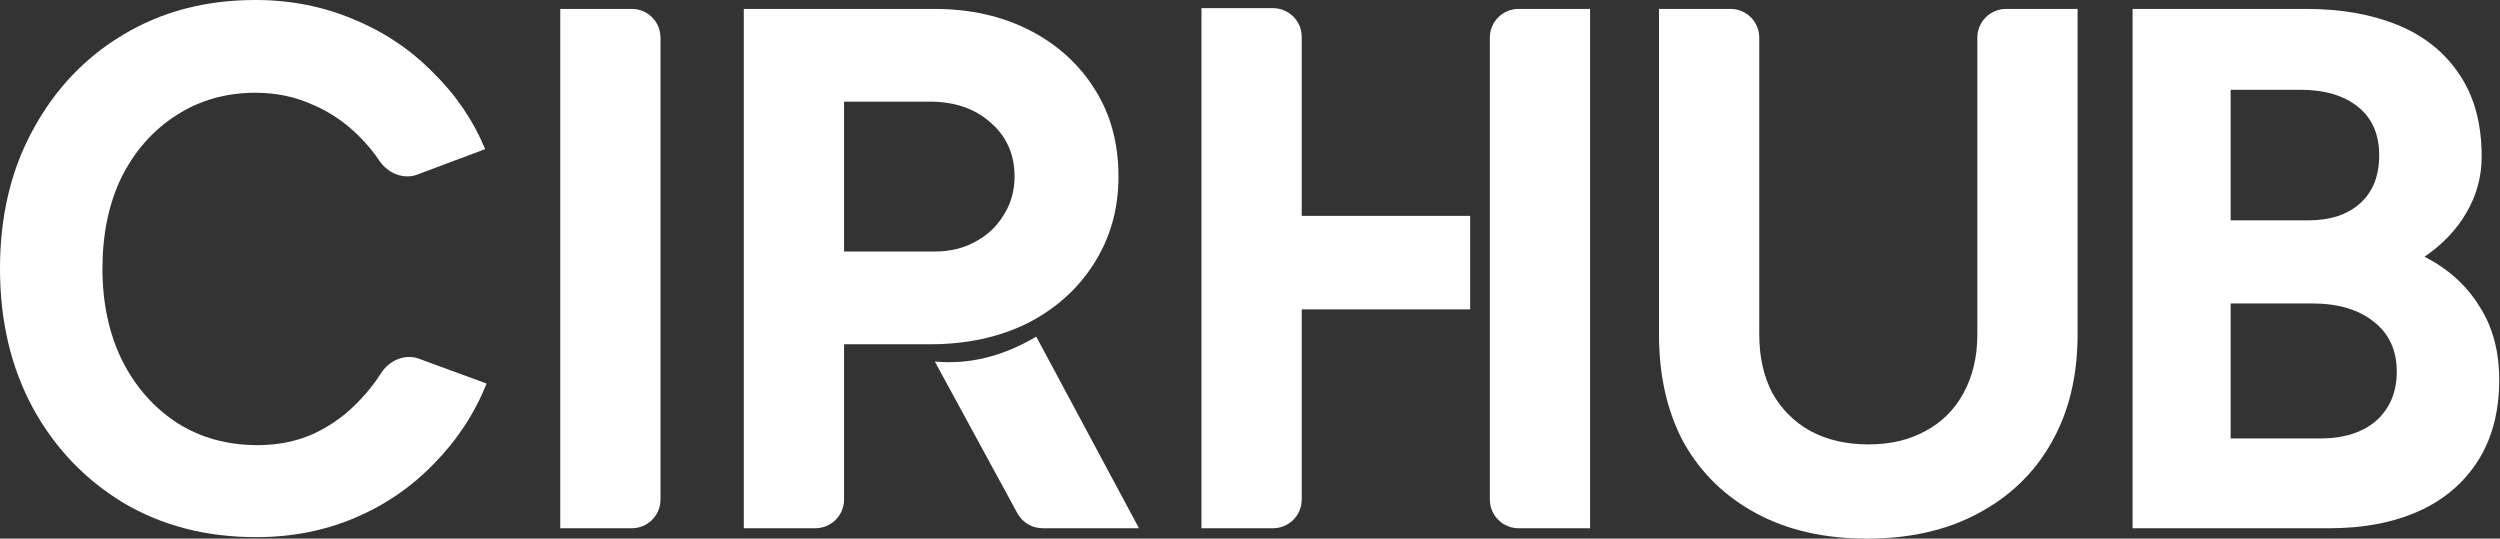
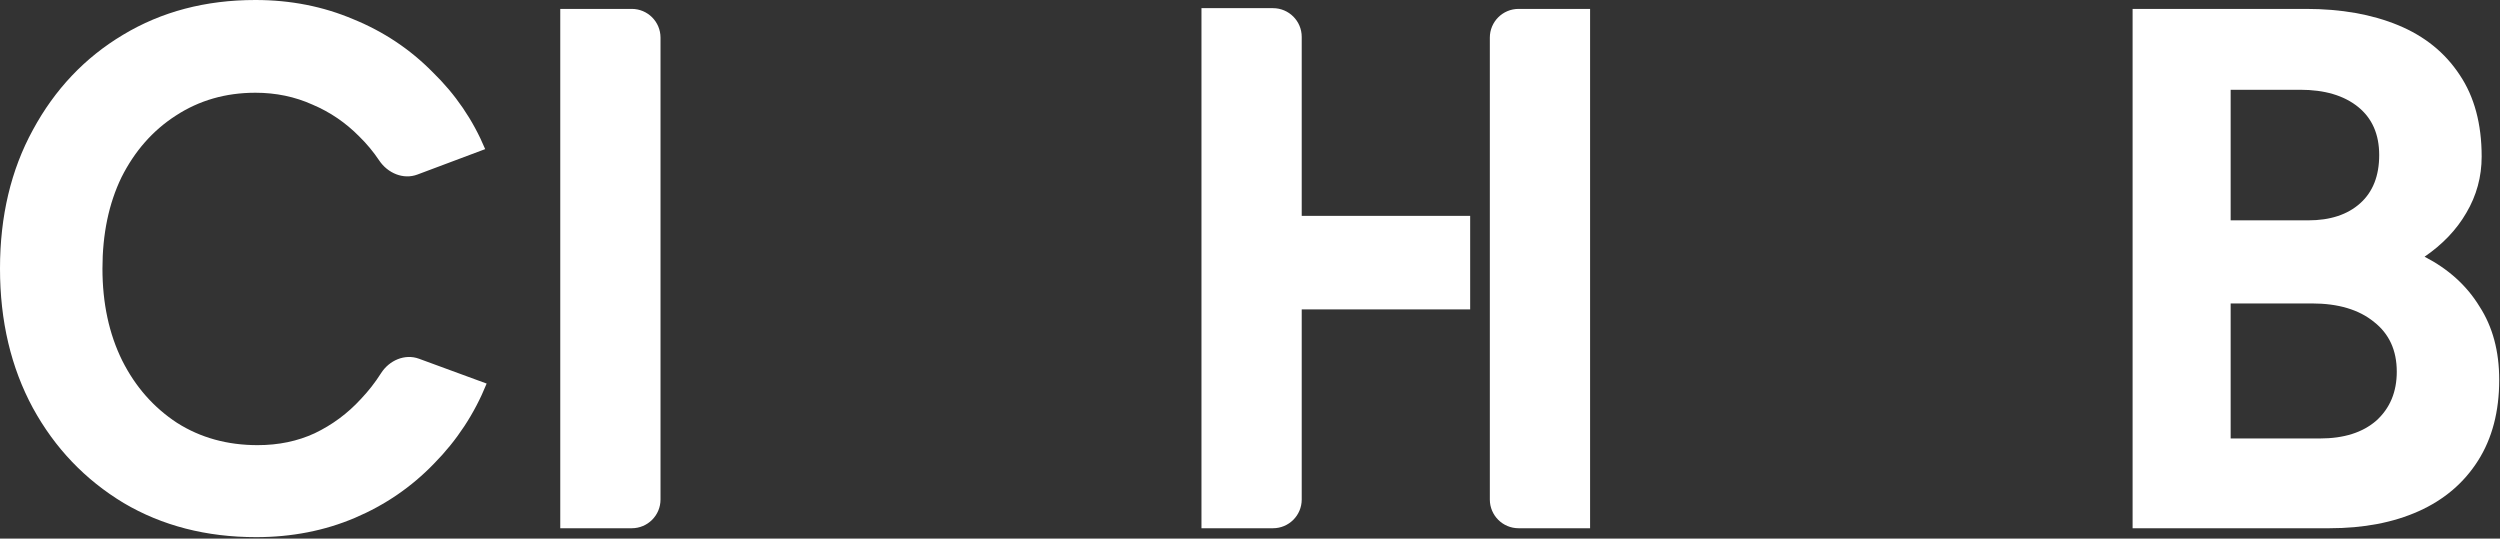
<svg xmlns="http://www.w3.org/2000/svg" width="1411" height="304" viewBox="0 0 1411 304" fill="none">
  <rect x="0" y="0" width="1411" height="304" fill="#333333" stroke="none" />
  <path d="M144.557 303.163C116.472 303.163 91.553 296.742 69.8 283.901C48.048 270.781 30.977 252.915 18.586 230.303C6.195 207.412 0 181.172 0 151.581C0 121.991 6.195 95.89 18.586 73.278C30.977 50.388 47.91 32.522 69.388 19.68C91.14 6.56 116.059 0 144.144 0C163.969 0 182.417 3.629 199.489 10.887C216.561 17.866 231.429 27.776 244.095 40.617C257.037 53.179 266.949 67.695 273.833 84.165L235.581 98.517C227.589 101.516 218.783 97.686 214.035 90.593C210.736 85.664 206.989 81.149 202.793 77.047C195.083 69.231 186.272 63.229 176.36 59.041C166.447 54.575 155.709 52.342 144.144 52.342C127.348 52.342 112.342 56.669 99.125 65.322C86.184 73.697 75.996 85.282 68.561 100.077C61.402 114.872 57.823 132.04 57.823 151.581C57.823 171.122 61.54 188.43 68.975 203.504C76.409 218.299 86.734 230.024 99.951 238.678C113.168 247.052 128.312 251.24 145.383 251.24C157.223 251.24 167.962 249.006 177.599 244.54C187.511 239.794 196.185 233.374 203.619 225.278C207.899 220.785 211.711 215.904 215.058 210.637C219.644 203.416 228.456 199.519 236.486 202.467L274.659 216.485C267.775 233.513 257.863 248.588 244.921 261.708C232.255 274.828 217.387 285.017 200.315 292.275C183.244 299.534 164.658 303.163 144.557 303.163Z" fill="url(#paint0_linear_9_54)" />
  <path d="M316.213 298.138V5.025H356.583C365.537 5.025 372.796 12.284 372.796 21.238V281.924C372.796 290.879 365.537 298.138 356.583 298.138H316.213Z" fill="url(#paint1_linear_9_54)" />
-   <path d="M419.802 298.138V5.025H527.188C547.563 5.025 565.599 9.073 581.293 17.168C596.988 25.264 609.241 36.43 618.052 50.667C626.863 64.624 631.269 80.955 631.269 99.658C631.269 118.083 626.588 134.553 617.226 149.069C608.14 163.306 595.612 174.472 579.641 182.567C563.671 190.384 545.498 194.292 525.123 194.292H476.386V281.924C476.386 290.879 469.127 298.138 460.173 298.138H419.802ZM588.45 298.138C582.512 298.138 577.048 294.891 574.21 289.675L527.601 204.035C547.154 205.895 565.963 201.087 584.876 190.02L642.834 298.138H588.45ZM476.386 141.95H527.601C536.137 141.95 543.709 140.136 550.317 136.507C557.201 132.878 562.57 127.853 566.425 121.433C570.555 115.012 572.62 107.754 572.62 99.658C572.62 87.096 568.077 76.907 558.99 69.091C550.179 61.275 538.752 57.366 524.71 57.366H476.386V141.95Z" fill="url(#paint2_linear_9_54)" />
  <path d="M857.075 298.138C848.121 298.138 840.862 290.879 840.862 281.924V21.238C840.862 12.284 848.121 5.025 857.075 5.025H897.446V298.138H857.075ZM678.108 298.138V4.606H718.478C727.433 4.606 734.691 11.865 734.691 20.819V281.924C734.691 290.879 727.433 298.138 718.478 298.138H678.108ZM720.236 174.612V121.851H829.76V174.612H720.236Z" fill="url(#paint3_linear_9_54)" />
-   <path d="M1053.64 304C1029.69 304 1008.9 299.254 991.278 289.763C973.656 280.272 960.026 267.012 950.389 249.983C941.027 232.676 936.346 212.298 936.346 188.848V5.025H976.717C985.671 5.025 992.93 12.284 992.93 21.238V188.848C992.93 201.41 995.408 212.437 1000.36 221.928C1005.6 231.141 1012.76 238.259 1021.84 243.284C1031.2 248.309 1042.08 250.821 1054.47 250.821C1066.86 250.821 1077.6 248.309 1086.69 243.284C1096.05 238.259 1103.21 231.141 1108.16 221.928C1113.39 212.437 1116.01 201.41 1116.01 188.848V21.238C1116.01 12.284 1123.27 5.025 1132.22 5.025H1172.59V188.848C1172.59 212.298 1167.64 232.676 1157.73 249.983C1148.09 267.012 1134.32 280.272 1116.42 289.763C1098.8 299.254 1077.87 304 1053.64 304Z" fill="url(#paint4_linear_9_54)" />
  <path d="M1203.64 298.138V5.025H1301.52C1321.35 5.025 1338.69 8.095 1353.56 14.237C1368.43 20.378 1380 29.73 1388.26 42.292C1396.52 54.575 1400.65 69.928 1400.65 88.353C1400.65 99.798 1397.76 110.406 1391.97 120.176C1386.47 129.668 1378.62 137.903 1368.43 144.882C1381.92 151.86 1392.25 161.212 1399.41 172.937C1406.84 184.382 1410.56 198.2 1410.56 214.391C1410.56 232.257 1406.57 247.471 1398.58 260.033C1390.6 272.595 1379.45 282.086 1365.13 288.507C1350.81 294.927 1334.01 298.138 1314.74 298.138H1203.64ZM1258.98 247.471H1309.37C1322.86 247.471 1333.46 244.121 1341.17 237.421C1348.88 230.443 1352.74 221.23 1352.74 209.785C1352.74 197.781 1348.47 188.43 1339.93 181.73C1331.4 174.751 1319.7 171.262 1304.83 171.262H1258.98V247.471ZM1258.98 124.364H1302.76C1315.15 124.364 1324.93 121.153 1332.09 114.733C1339.25 108.312 1342.82 99.24 1342.82 87.515C1342.82 75.791 1338.83 66.718 1330.85 60.297C1322.86 53.877 1311.99 50.667 1298.22 50.667H1258.98V124.364Z" fill="url(#paint5_linear_9_54)" />
  <defs>
    <linearGradient id="paint0_linear_9_54" x1="1410.56" y1="-1.546" x2="1285.34" y2="579.468" gradientUnits="userSpaceOnUse">
      <stop stop-color="white" />
      <stop offset="1" stop-color="white" />
    </linearGradient>
    <linearGradient id="paint1_linear_9_54" x1="1410.56" y1="-1.546" x2="1285.34" y2="579.468" gradientUnits="userSpaceOnUse">
      <stop stop-color="white" />
      <stop offset="1" stop-color="white" />
    </linearGradient>
    <linearGradient id="paint2_linear_9_54" x1="1410.56" y1="-1.546" x2="1285.34" y2="579.468" gradientUnits="userSpaceOnUse">
      <stop stop-color="white" />
      <stop offset="1" stop-color="white" />
    </linearGradient>
    <linearGradient id="paint3_linear_9_54" x1="1410.56" y1="-1.546" x2="1285.34" y2="579.468" gradientUnits="userSpaceOnUse">
      <stop stop-color="white" />
      <stop offset="1" stop-color="white" />
    </linearGradient>
    <linearGradient id="paint4_linear_9_54" x1="1410.56" y1="-1.546" x2="1285.34" y2="579.468" gradientUnits="userSpaceOnUse">
      <stop stop-color="white" />
      <stop offset="1" stop-color="white" />
    </linearGradient>
    <linearGradient id="paint5_linear_9_54" x1="1410.56" y1="-1.546" x2="1285.34" y2="579.468" gradientUnits="userSpaceOnUse">
      <stop stop-color="white" />
      <stop offset="1" stop-color="white" />
    </linearGradient>
  </defs>
</svg>